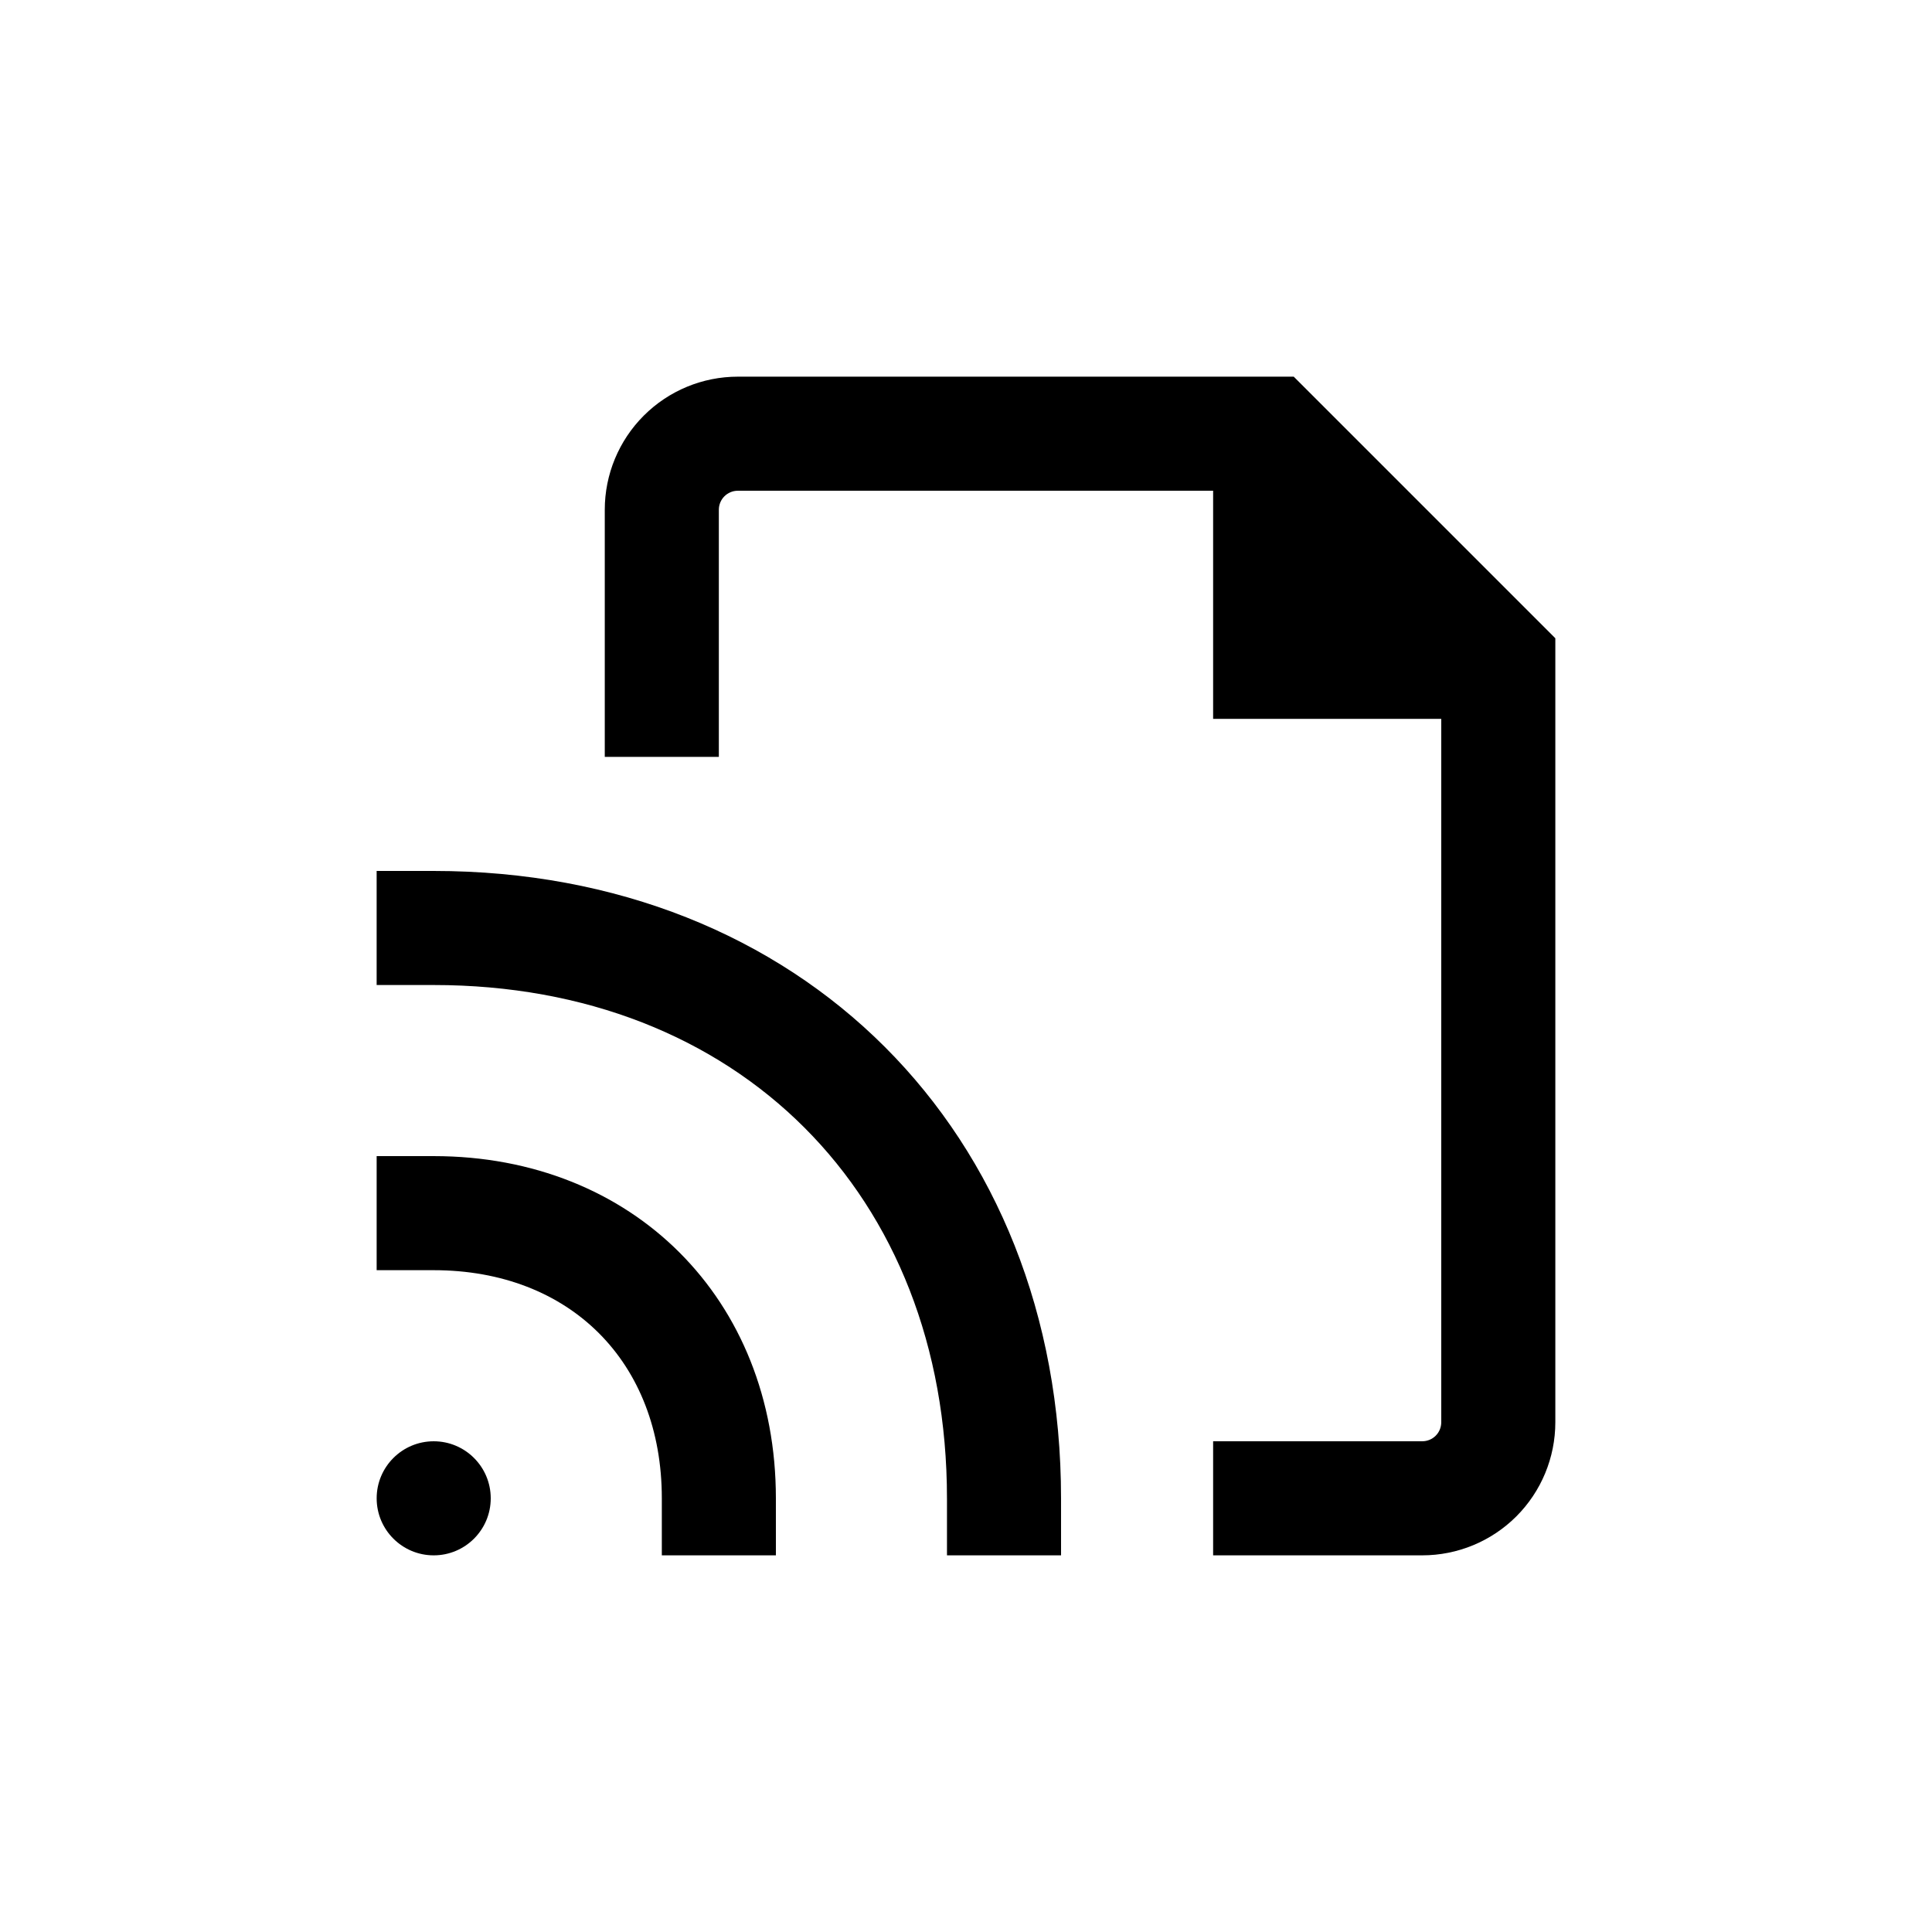
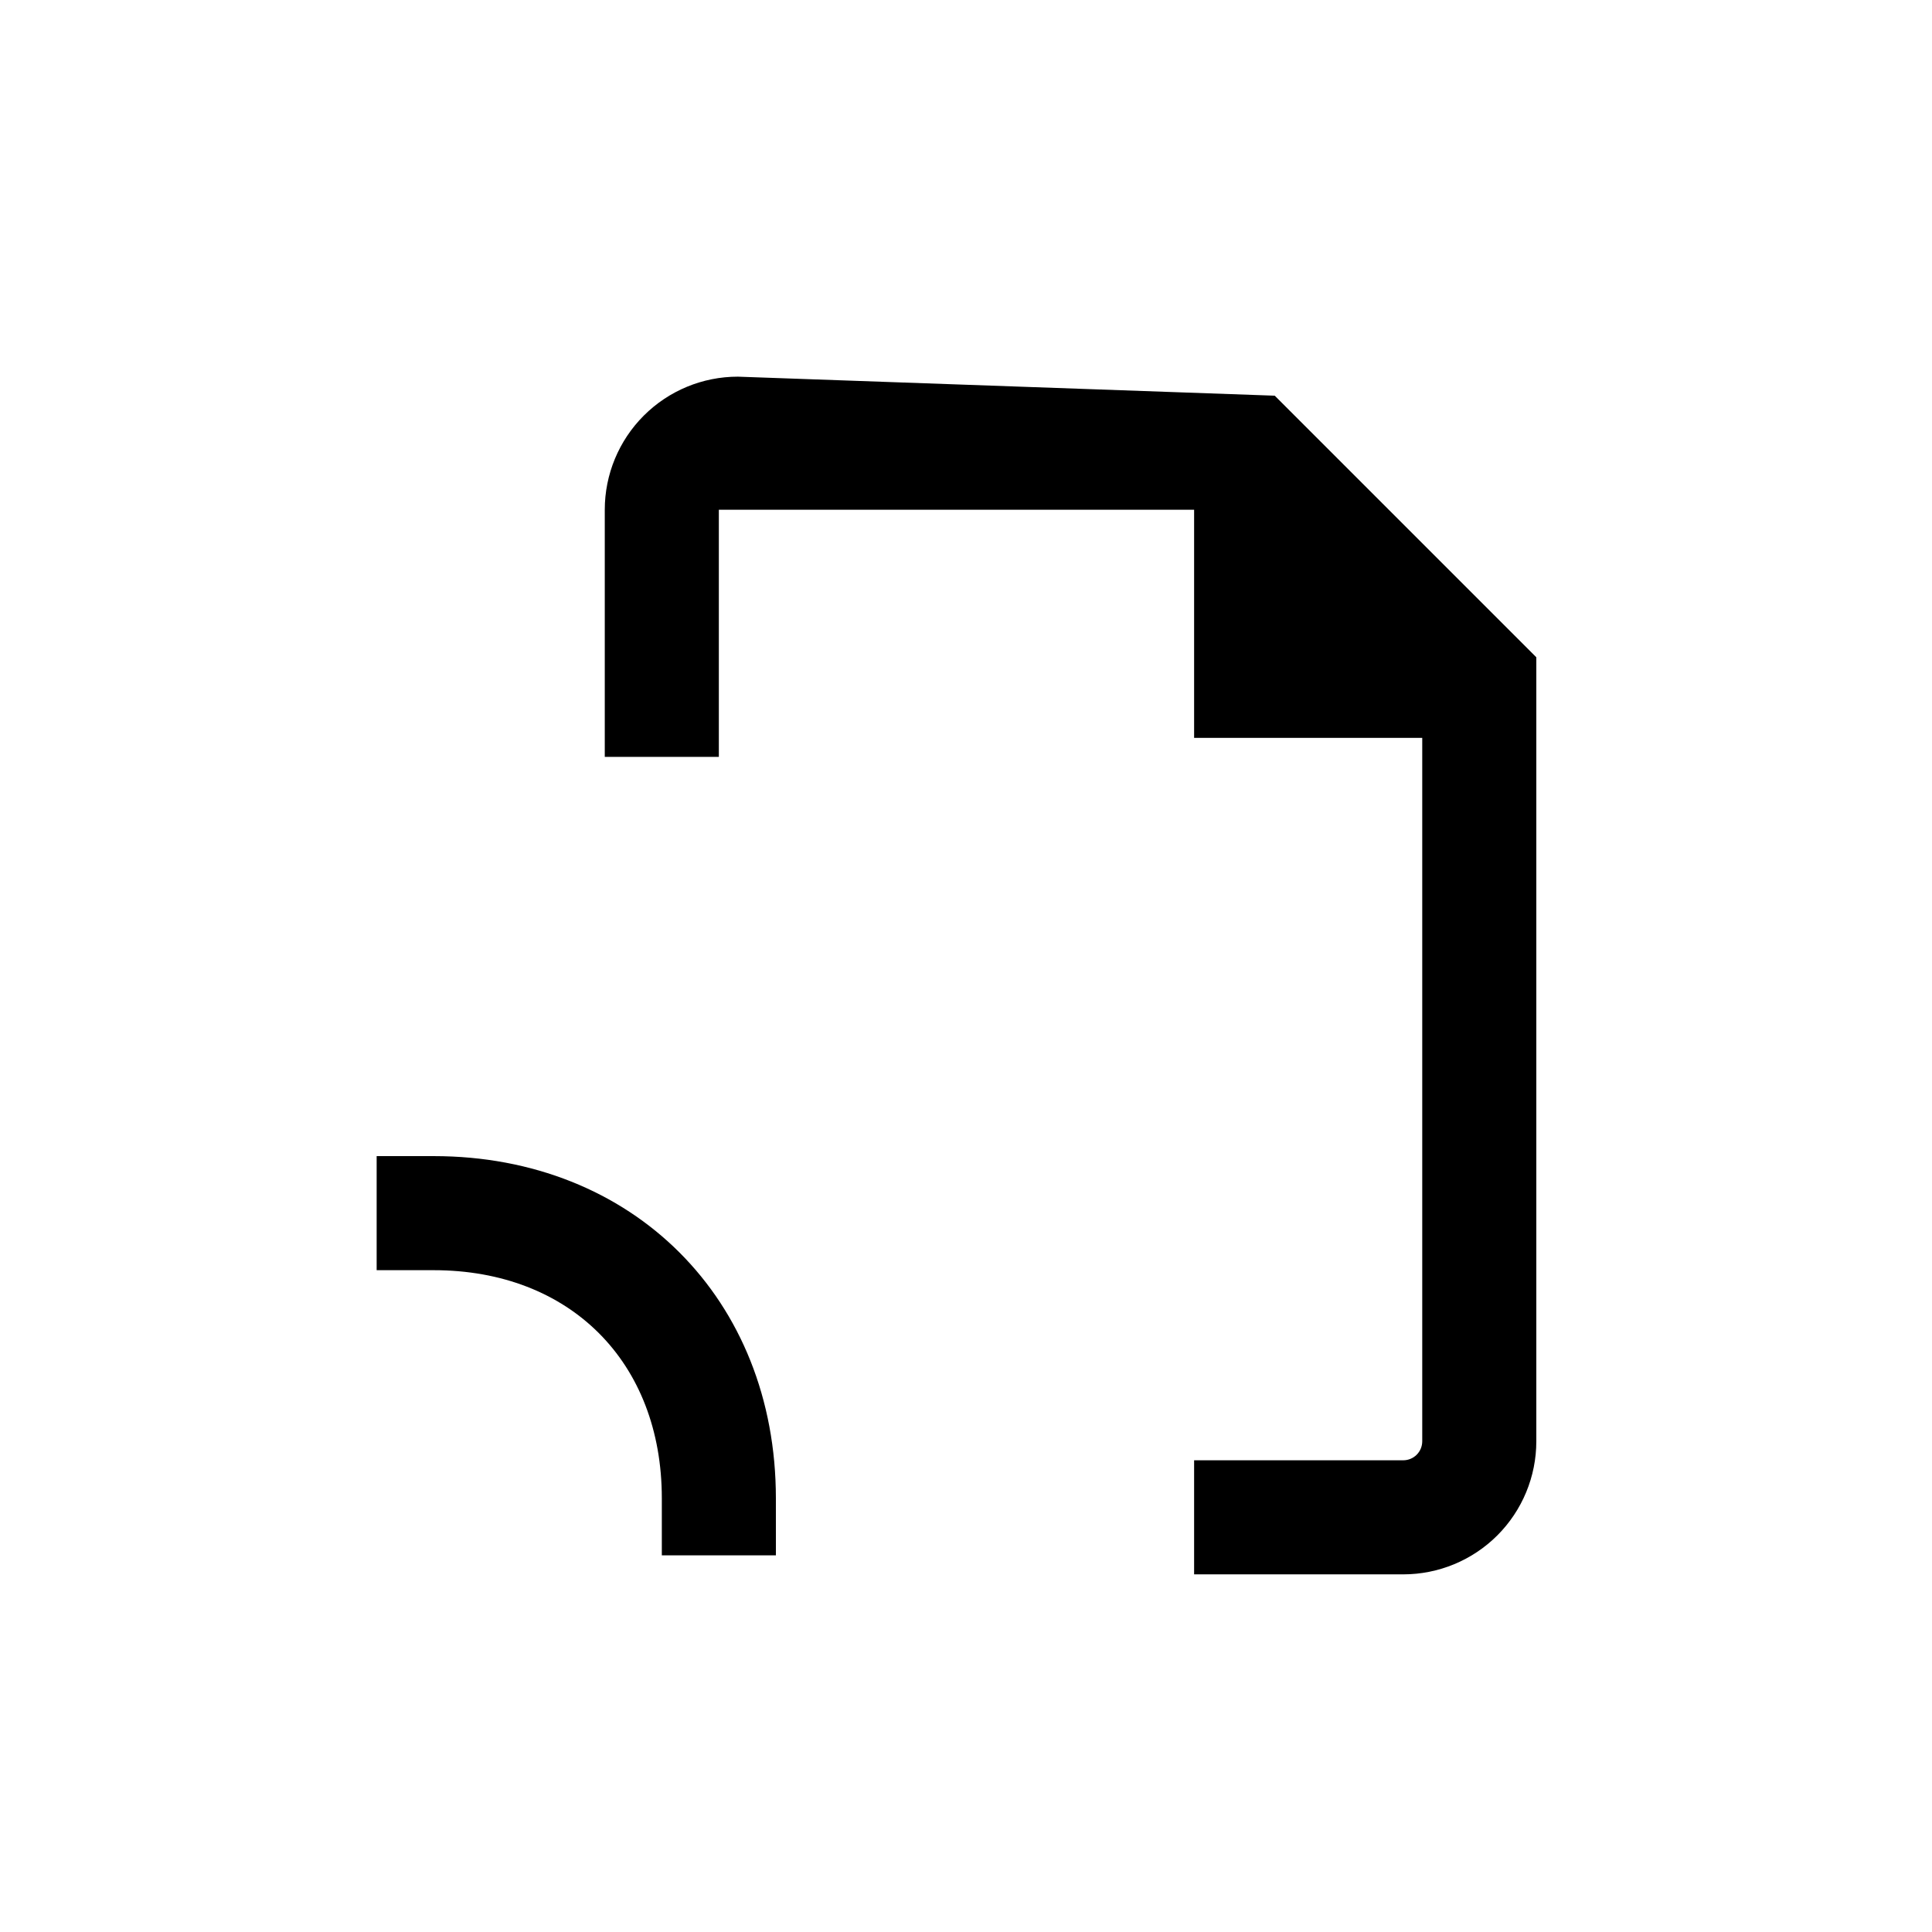
<svg xmlns="http://www.w3.org/2000/svg" fill="#000000" width="800px" height="800px" version="1.1" viewBox="144 144 512 512">
  <g>
-     <path d="m339.54 243.82c-9.355 0-18.324 3.715-24.938 10.332-6.613 6.613-10.332 15.582-10.332 24.938v65.492h30.23v-65.492c0-2.785 2.254-5.039 5.039-5.039h125.95v60.457h60.457v186.41c0 1.336-0.527 2.617-1.473 3.562-0.945 0.945-2.227 1.473-3.562 1.473h-55.422v30.23h55.422c9.352 0 18.32-3.715 24.938-10.328 6.613-6.617 10.328-15.586 10.328-24.938v-207.77l-69.324-69.324z" />
-     <path d="m274.05 541.07c0 8.348-6.769 15.113-15.113 15.113-8.348 0-15.117-6.766-15.117-15.113s6.769-15.117 15.117-15.117c8.344 0 15.113 6.769 15.113 15.117" />
+     <path d="m339.54 243.82c-9.355 0-18.324 3.715-24.938 10.332-6.613 6.613-10.332 15.582-10.332 24.938v65.492h30.23v-65.492h125.95v60.457h60.457v186.41c0 1.336-0.527 2.617-1.473 3.562-0.945 0.945-2.227 1.473-3.562 1.473h-55.422v30.23h55.422c9.352 0 18.32-3.715 24.938-10.328 6.613-6.617 10.328-15.586 10.328-24.938v-207.77l-69.324-69.324z" />
    <path d="m319.39 541.07v15.113h30.23l-0.004-15.113c0-52.801-37.887-90.688-90.688-90.688h-15.113v30.23h15.113c36.125 0 60.461 24.332 60.461 60.457z" />
-     <path d="m394.96 541.07v15.113h30.23l-0.004-15.113c0-97.234-69.023-166.26-166.26-166.26h-15.113v30.23h15.113c80.613-0.004 136.03 55.418 136.03 136.03z" />
  </g>
</svg>